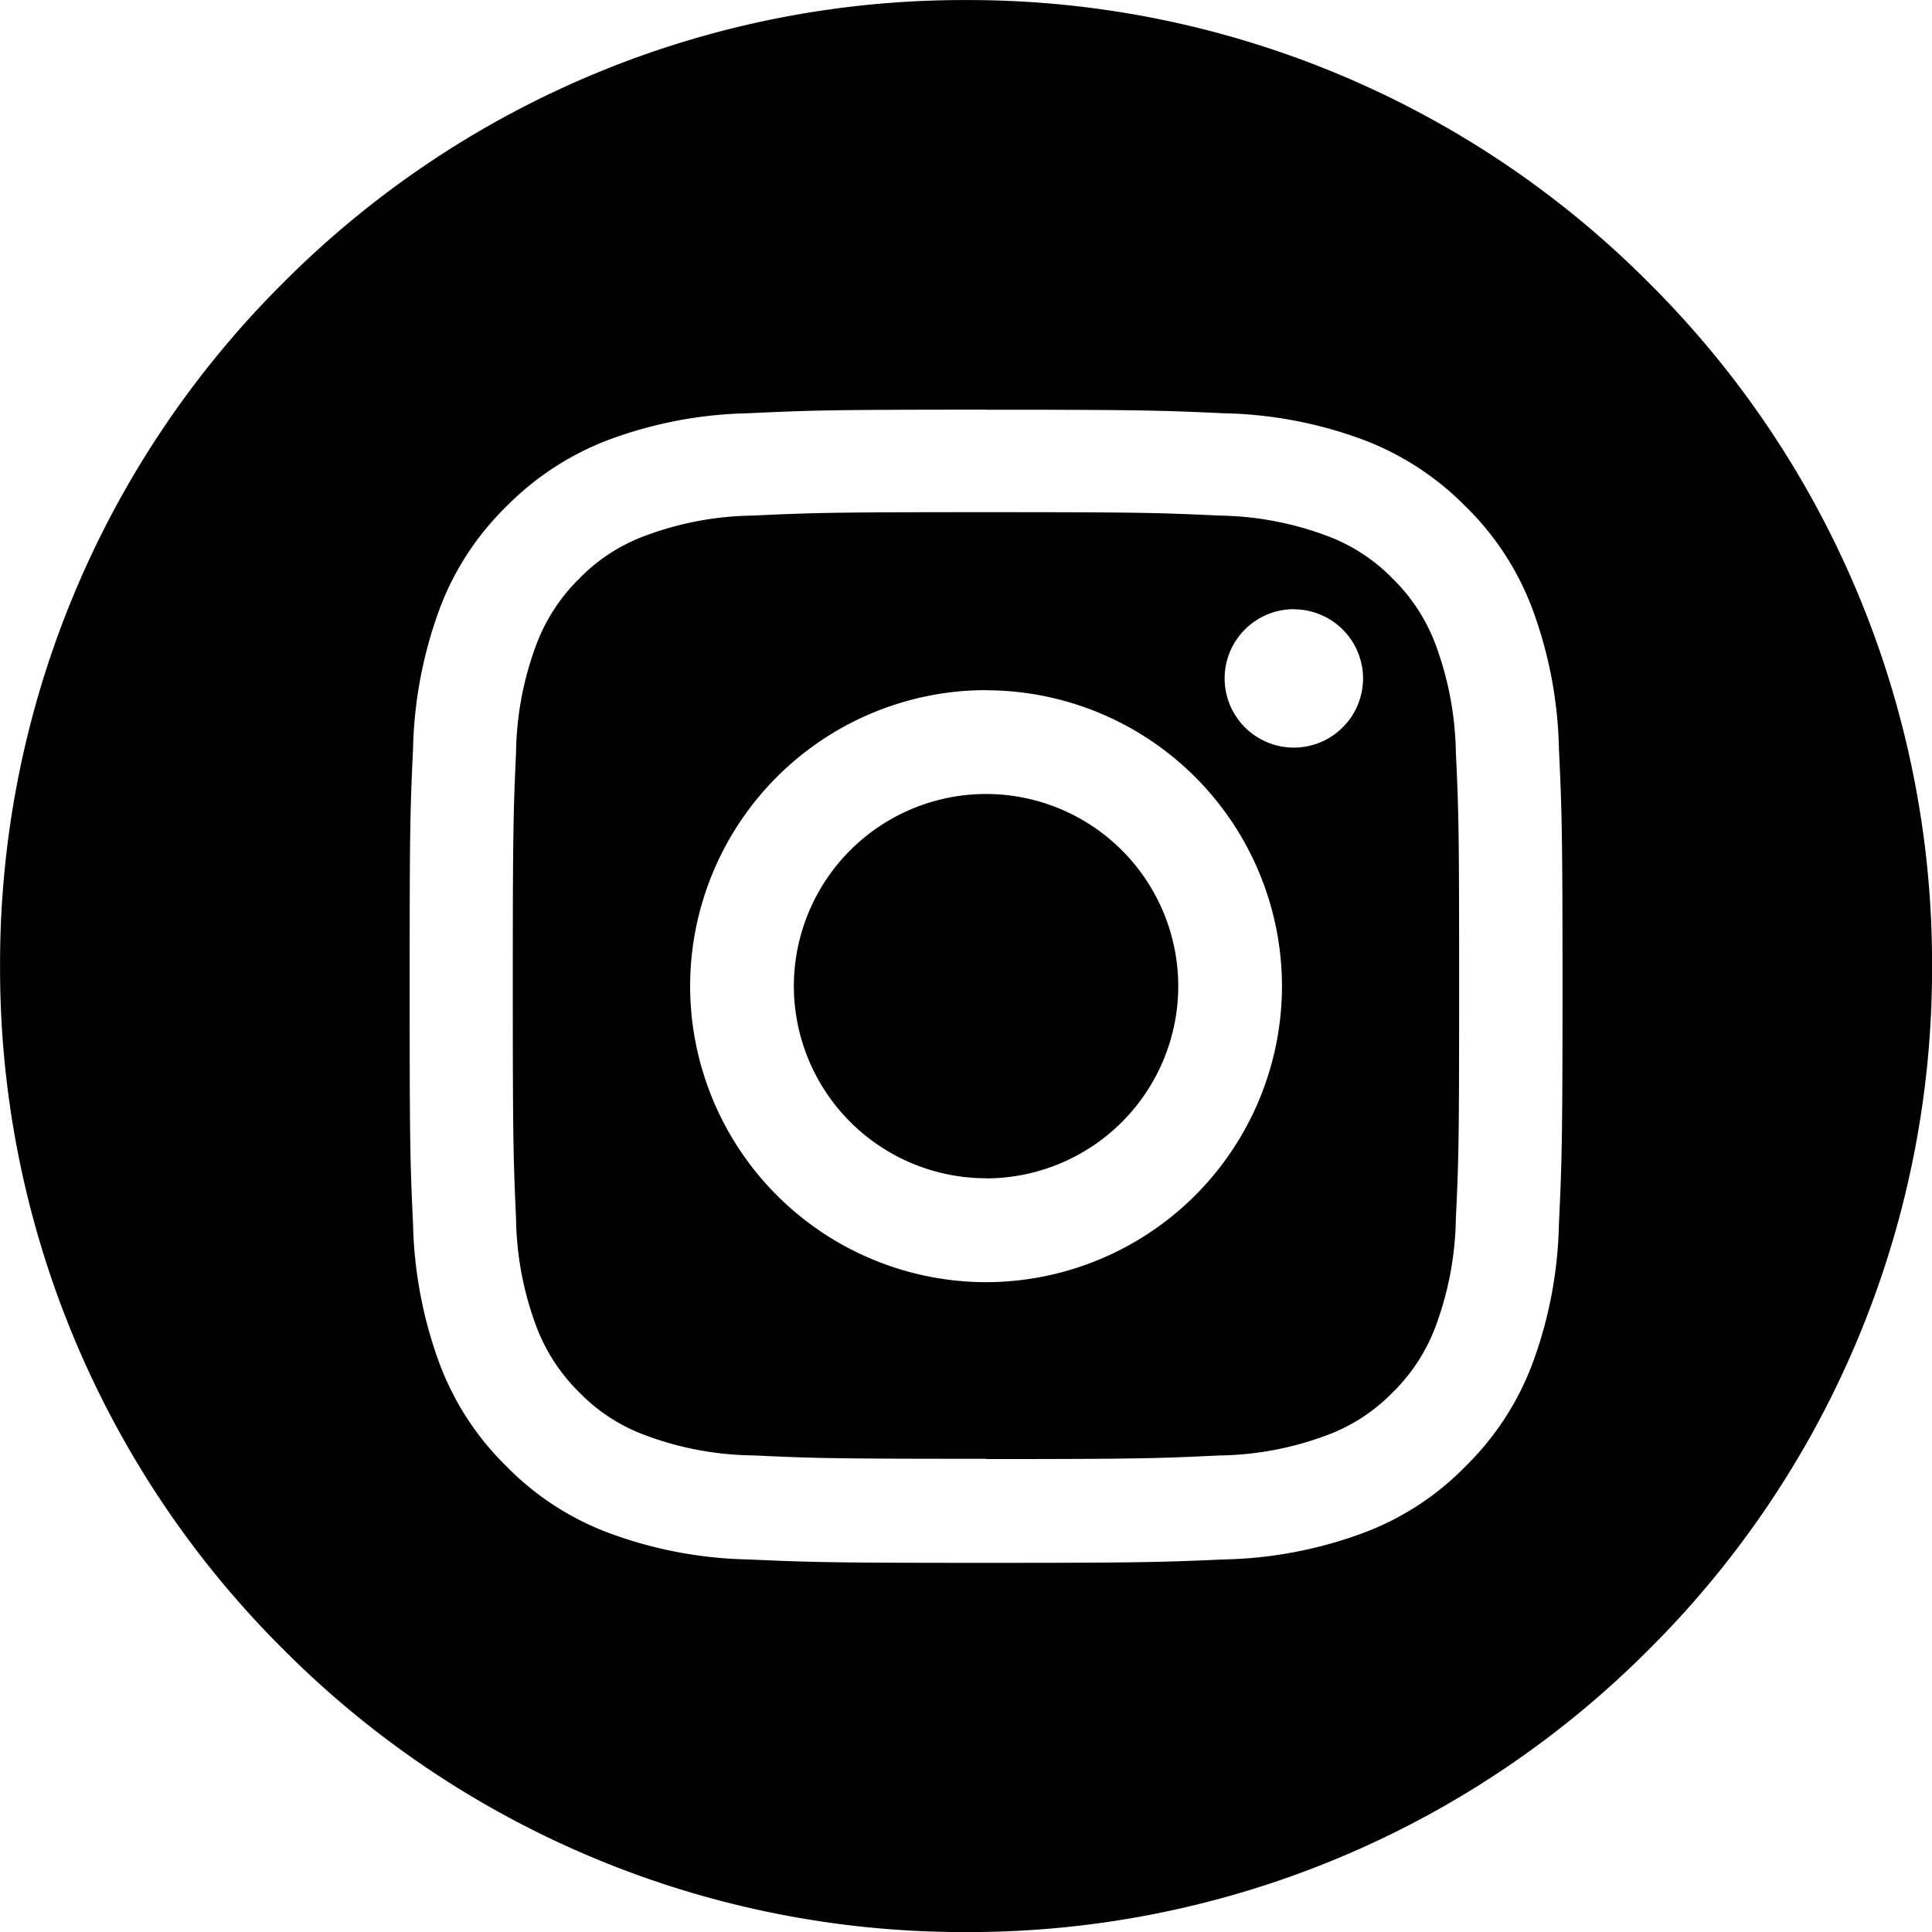
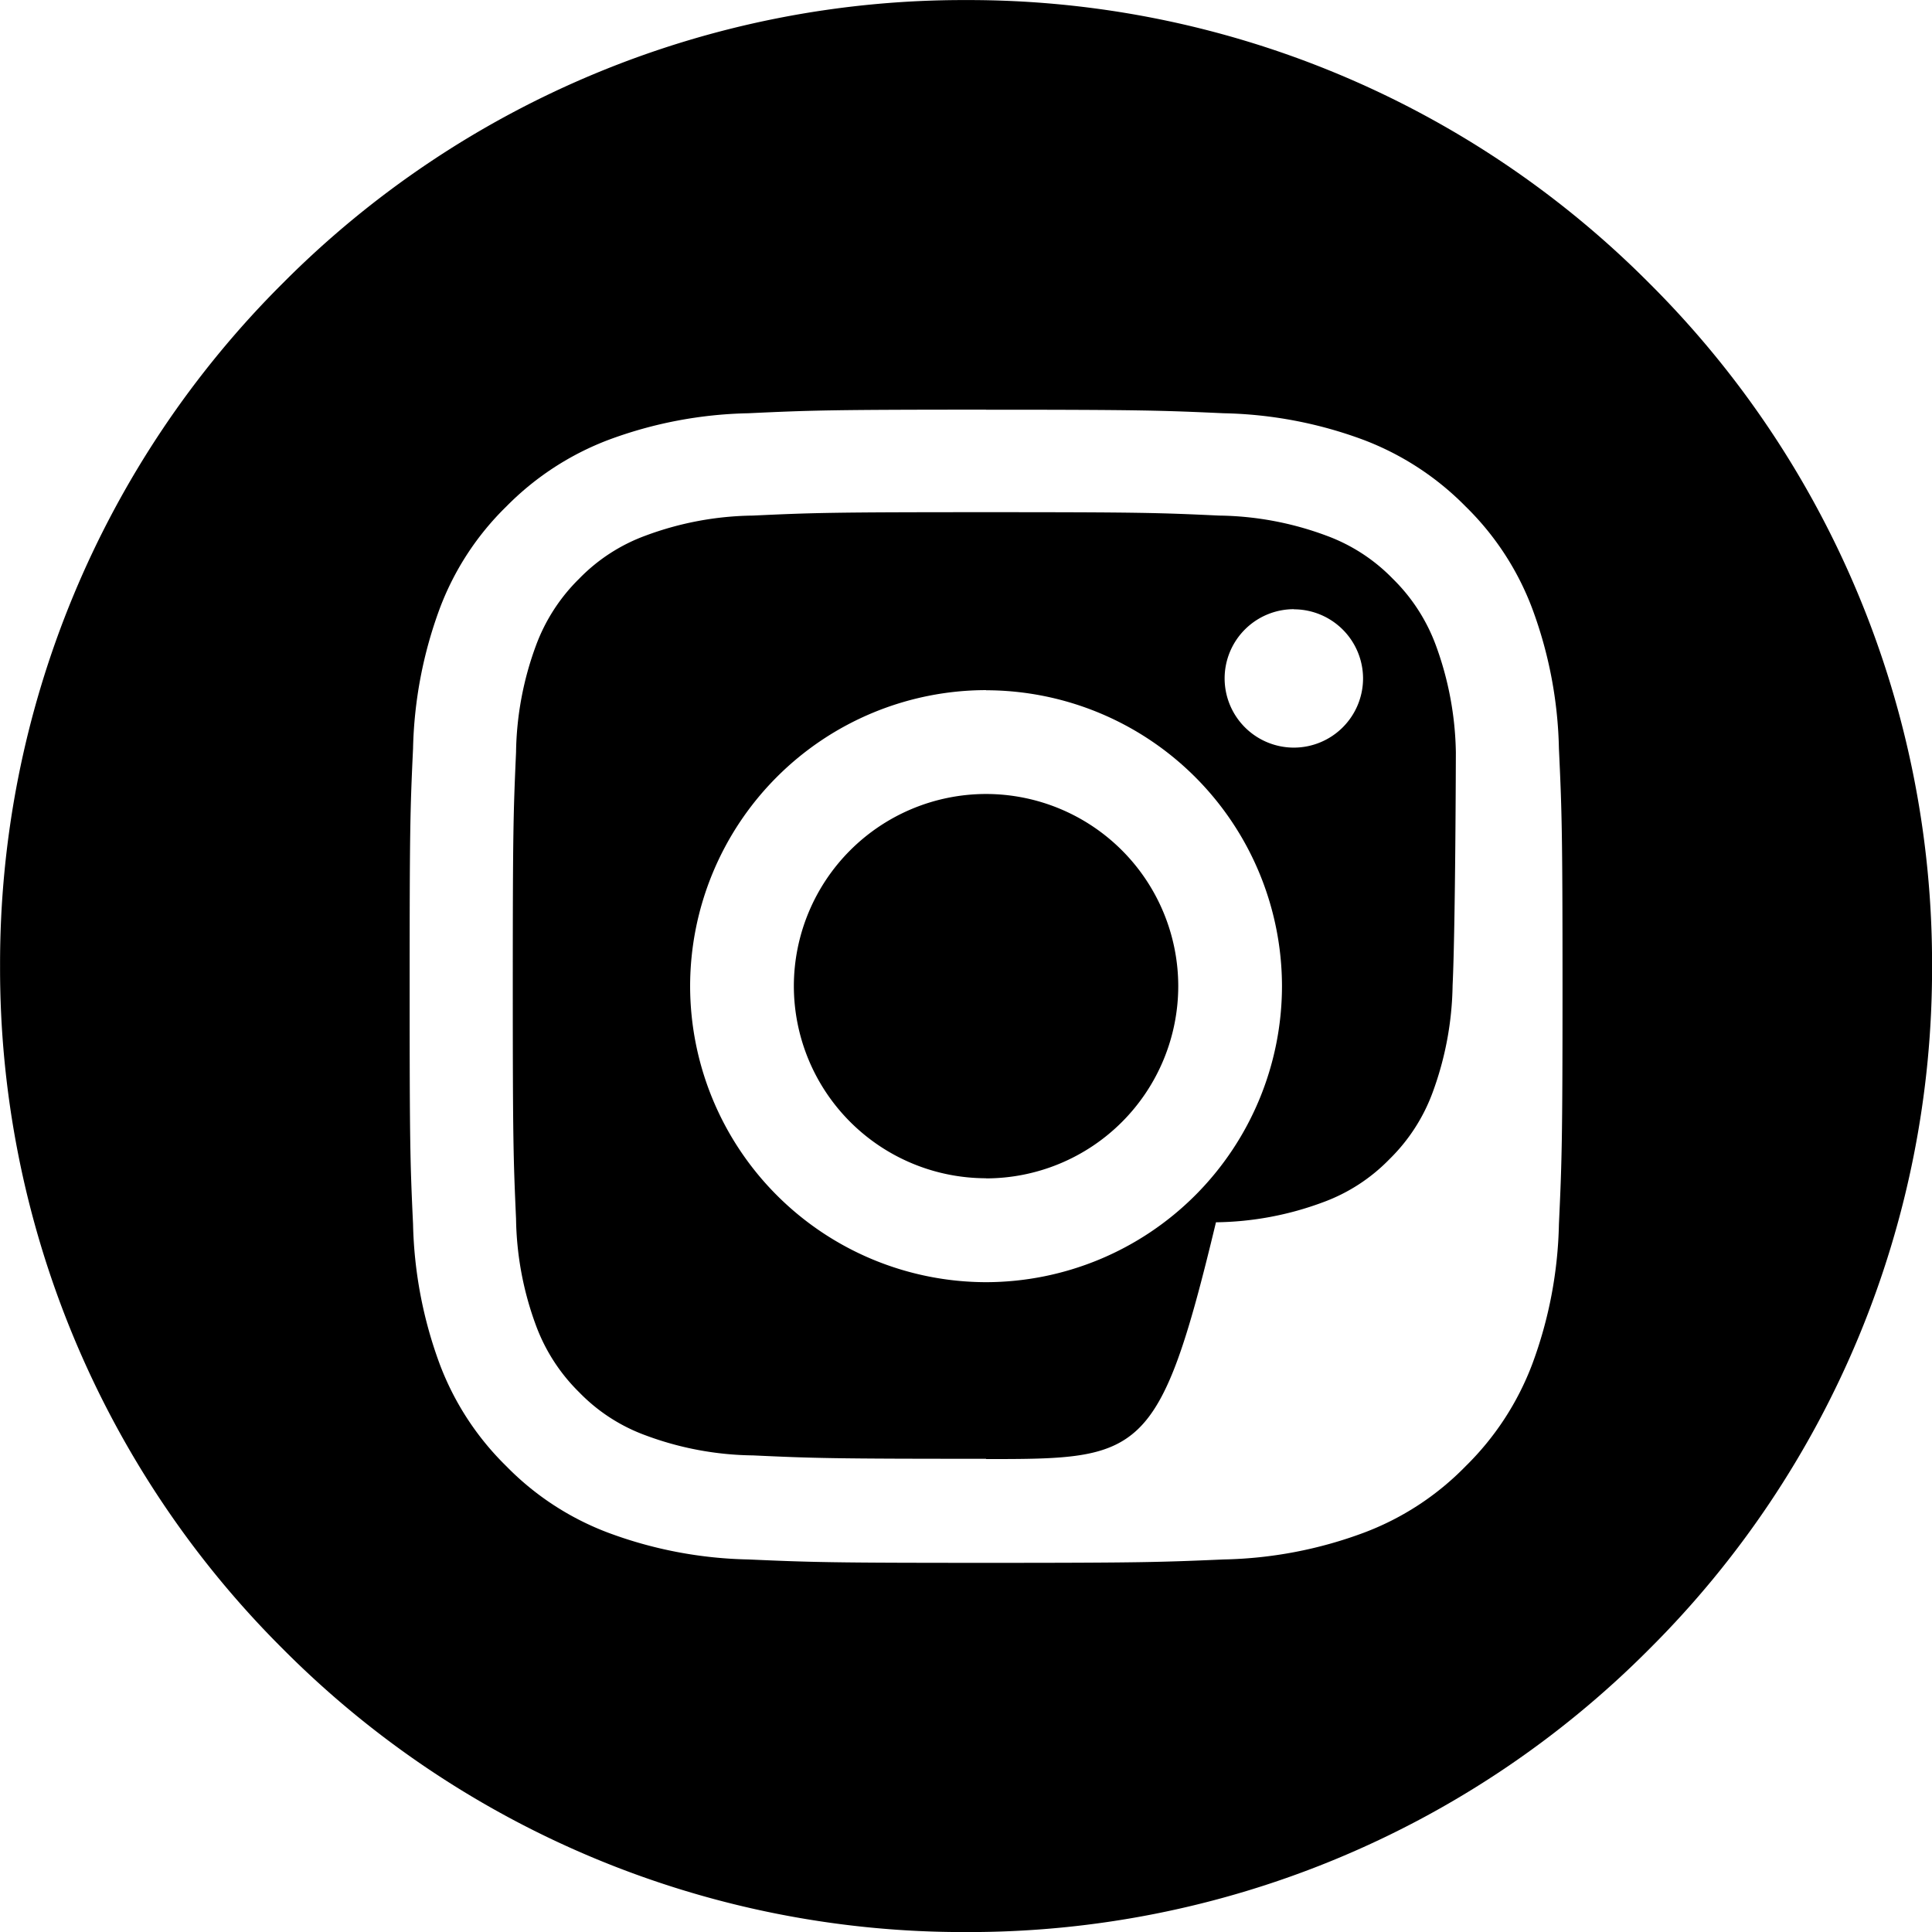
<svg xmlns="http://www.w3.org/2000/svg" width="29" height="29.002" viewBox="0 0 29 29.002">
-   <path id="Exclusion_1" data-name="Exclusion 1" d="M-10739.5-2618a14.405,14.405,0,0,1-10.253-4.248A14.407,14.407,0,0,1-10754-2632.5a14.407,14.407,0,0,1,4.248-10.254A14.405,14.405,0,0,1-10739.5-2647a14.405,14.405,0,0,1,10.253,4.248A14.408,14.408,0,0,1-10725-2632.5a14.407,14.407,0,0,1-4.246,10.253A14.405,14.405,0,0,1-10739.5-2618Zm.3-22.852c-2.324,0-2.633.01-3.568.054a6.363,6.363,0,0,0-2.1.4,4.278,4.278,0,0,0-1.533,1,4.207,4.207,0,0,0-1,1.533,6.449,6.449,0,0,0-.4,2.1c-.044.931-.051,1.245-.051,3.514v.111c0,2.269.007,2.583.051,3.514a6.449,6.449,0,0,0,.4,2.1,4.226,4.226,0,0,0,1,1.533,4.212,4.212,0,0,0,1.533,1,6.367,6.367,0,0,0,2.1.4c.945.042,1.256.051,3.568.051s2.623-.01,3.567-.051a6.368,6.368,0,0,0,2.1-.4,4.186,4.186,0,0,0,1.532-1,4.246,4.246,0,0,0,1-1.533,6.4,6.4,0,0,0,.4-2.1c.043-.926.054-1.233.054-3.571s-.011-2.645-.054-3.568a6.4,6.4,0,0,0-.4-2.1,4.214,4.214,0,0,0-1-1.533,4.272,4.272,0,0,0-1.532-1,6.374,6.374,0,0,0-2.1-.4C-10736.564-2640.84-10736.873-2640.851-10739.2-2640.851Zm0,15.748c-2.323,0-2.595-.009-3.5-.051a4.762,4.762,0,0,1-1.608-.3,2.655,2.655,0,0,1-1-.648,2.734,2.734,0,0,1-.647-1,4.8,4.8,0,0,1-.3-1.605c-.04-.9-.049-1.174-.049-3.5s.009-2.593.049-3.5a4.8,4.8,0,0,1,.3-1.606,2.733,2.733,0,0,1,.647-1,2.666,2.666,0,0,1,1-.648,4.764,4.764,0,0,1,1.608-.3c.9-.042,1.166-.051,3.5-.051s2.6.009,3.5.051a4.77,4.77,0,0,1,1.605.3,2.666,2.666,0,0,1,1,.648,2.711,2.711,0,0,1,.647,1,4.878,4.878,0,0,1,.3,1.606c.043.9.049,1.182.049,3.5s-.006,2.6-.049,3.5a4.843,4.843,0,0,1-.3,1.606,2.709,2.709,0,0,1-.647,1,2.663,2.663,0,0,1-1,.648,4.757,4.757,0,0,1-1.605.3C-10736.6-2625.111-10736.871-2625.1-10739.2-2625.1Zm0-11.538a4.448,4.448,0,0,0-4.442,4.442,4.449,4.449,0,0,0,4.442,4.445,4.449,4.449,0,0,0,4.442-4.445A4.448,4.448,0,0,0-10739.2-2636.64Zm4.62-1.215a1.04,1.04,0,0,0-1.039,1.039,1.04,1.04,0,0,0,1.039,1.039,1.04,1.04,0,0,0,1.039-1.039A1.04,1.04,0,0,0-10734.577-2637.855Zm-4.62,8.542a2.888,2.888,0,0,1-2.885-2.885,2.887,2.887,0,0,1,2.885-2.883,2.887,2.887,0,0,1,2.885,2.883A2.888,2.888,0,0,1-10739.2-2629.313Z" transform="translate(10754.001 2647.001)" />
+   <path id="Exclusion_1" data-name="Exclusion 1" d="M-10739.5-2618a14.405,14.405,0,0,1-10.253-4.248A14.407,14.407,0,0,1-10754-2632.5a14.407,14.407,0,0,1,4.248-10.254A14.405,14.405,0,0,1-10739.5-2647a14.405,14.405,0,0,1,10.253,4.248A14.408,14.408,0,0,1-10725-2632.5a14.407,14.407,0,0,1-4.246,10.253A14.405,14.405,0,0,1-10739.5-2618Zm.3-22.852c-2.324,0-2.633.01-3.568.054a6.363,6.363,0,0,0-2.1.4,4.278,4.278,0,0,0-1.533,1,4.207,4.207,0,0,0-1,1.533,6.449,6.449,0,0,0-.4,2.1c-.044.931-.051,1.245-.051,3.514v.111c0,2.269.007,2.583.051,3.514a6.449,6.449,0,0,0,.4,2.1,4.226,4.226,0,0,0,1,1.533,4.212,4.212,0,0,0,1.533,1,6.367,6.367,0,0,0,2.1.4c.945.042,1.256.051,3.568.051s2.623-.01,3.567-.051a6.368,6.368,0,0,0,2.1-.4,4.186,4.186,0,0,0,1.532-1,4.246,4.246,0,0,0,1-1.533,6.4,6.4,0,0,0,.4-2.1c.043-.926.054-1.233.054-3.571s-.011-2.645-.054-3.568a6.4,6.4,0,0,0-.4-2.1,4.214,4.214,0,0,0-1-1.533,4.272,4.272,0,0,0-1.532-1,6.374,6.374,0,0,0-2.1-.4C-10736.564-2640.84-10736.873-2640.851-10739.2-2640.851Zm0,15.748c-2.323,0-2.595-.009-3.5-.051a4.762,4.762,0,0,1-1.608-.3,2.655,2.655,0,0,1-1-.648,2.734,2.734,0,0,1-.647-1,4.8,4.8,0,0,1-.3-1.605c-.04-.9-.049-1.174-.049-3.5s.009-2.593.049-3.5a4.8,4.8,0,0,1,.3-1.606,2.733,2.733,0,0,1,.647-1,2.666,2.666,0,0,1,1-.648,4.764,4.764,0,0,1,1.608-.3c.9-.042,1.166-.051,3.5-.051s2.6.009,3.5.051a4.77,4.77,0,0,1,1.605.3,2.666,2.666,0,0,1,1,.648,2.711,2.711,0,0,1,.647,1,4.878,4.878,0,0,1,.3,1.606s-.006,2.6-.049,3.5a4.843,4.843,0,0,1-.3,1.606,2.709,2.709,0,0,1-.647,1,2.663,2.663,0,0,1-1,.648,4.757,4.757,0,0,1-1.605.3C-10736.6-2625.111-10736.871-2625.1-10739.2-2625.1Zm0-11.538a4.448,4.448,0,0,0-4.442,4.442,4.449,4.449,0,0,0,4.442,4.445,4.449,4.449,0,0,0,4.442-4.445A4.448,4.448,0,0,0-10739.2-2636.64Zm4.62-1.215a1.04,1.04,0,0,0-1.039,1.039,1.04,1.04,0,0,0,1.039,1.039,1.04,1.04,0,0,0,1.039-1.039A1.04,1.04,0,0,0-10734.577-2637.855Zm-4.62,8.542a2.888,2.888,0,0,1-2.885-2.885,2.887,2.887,0,0,1,2.885-2.883,2.887,2.887,0,0,1,2.885,2.883A2.888,2.888,0,0,1-10739.2-2629.313Z" transform="translate(10754.001 2647.001)" />
</svg>